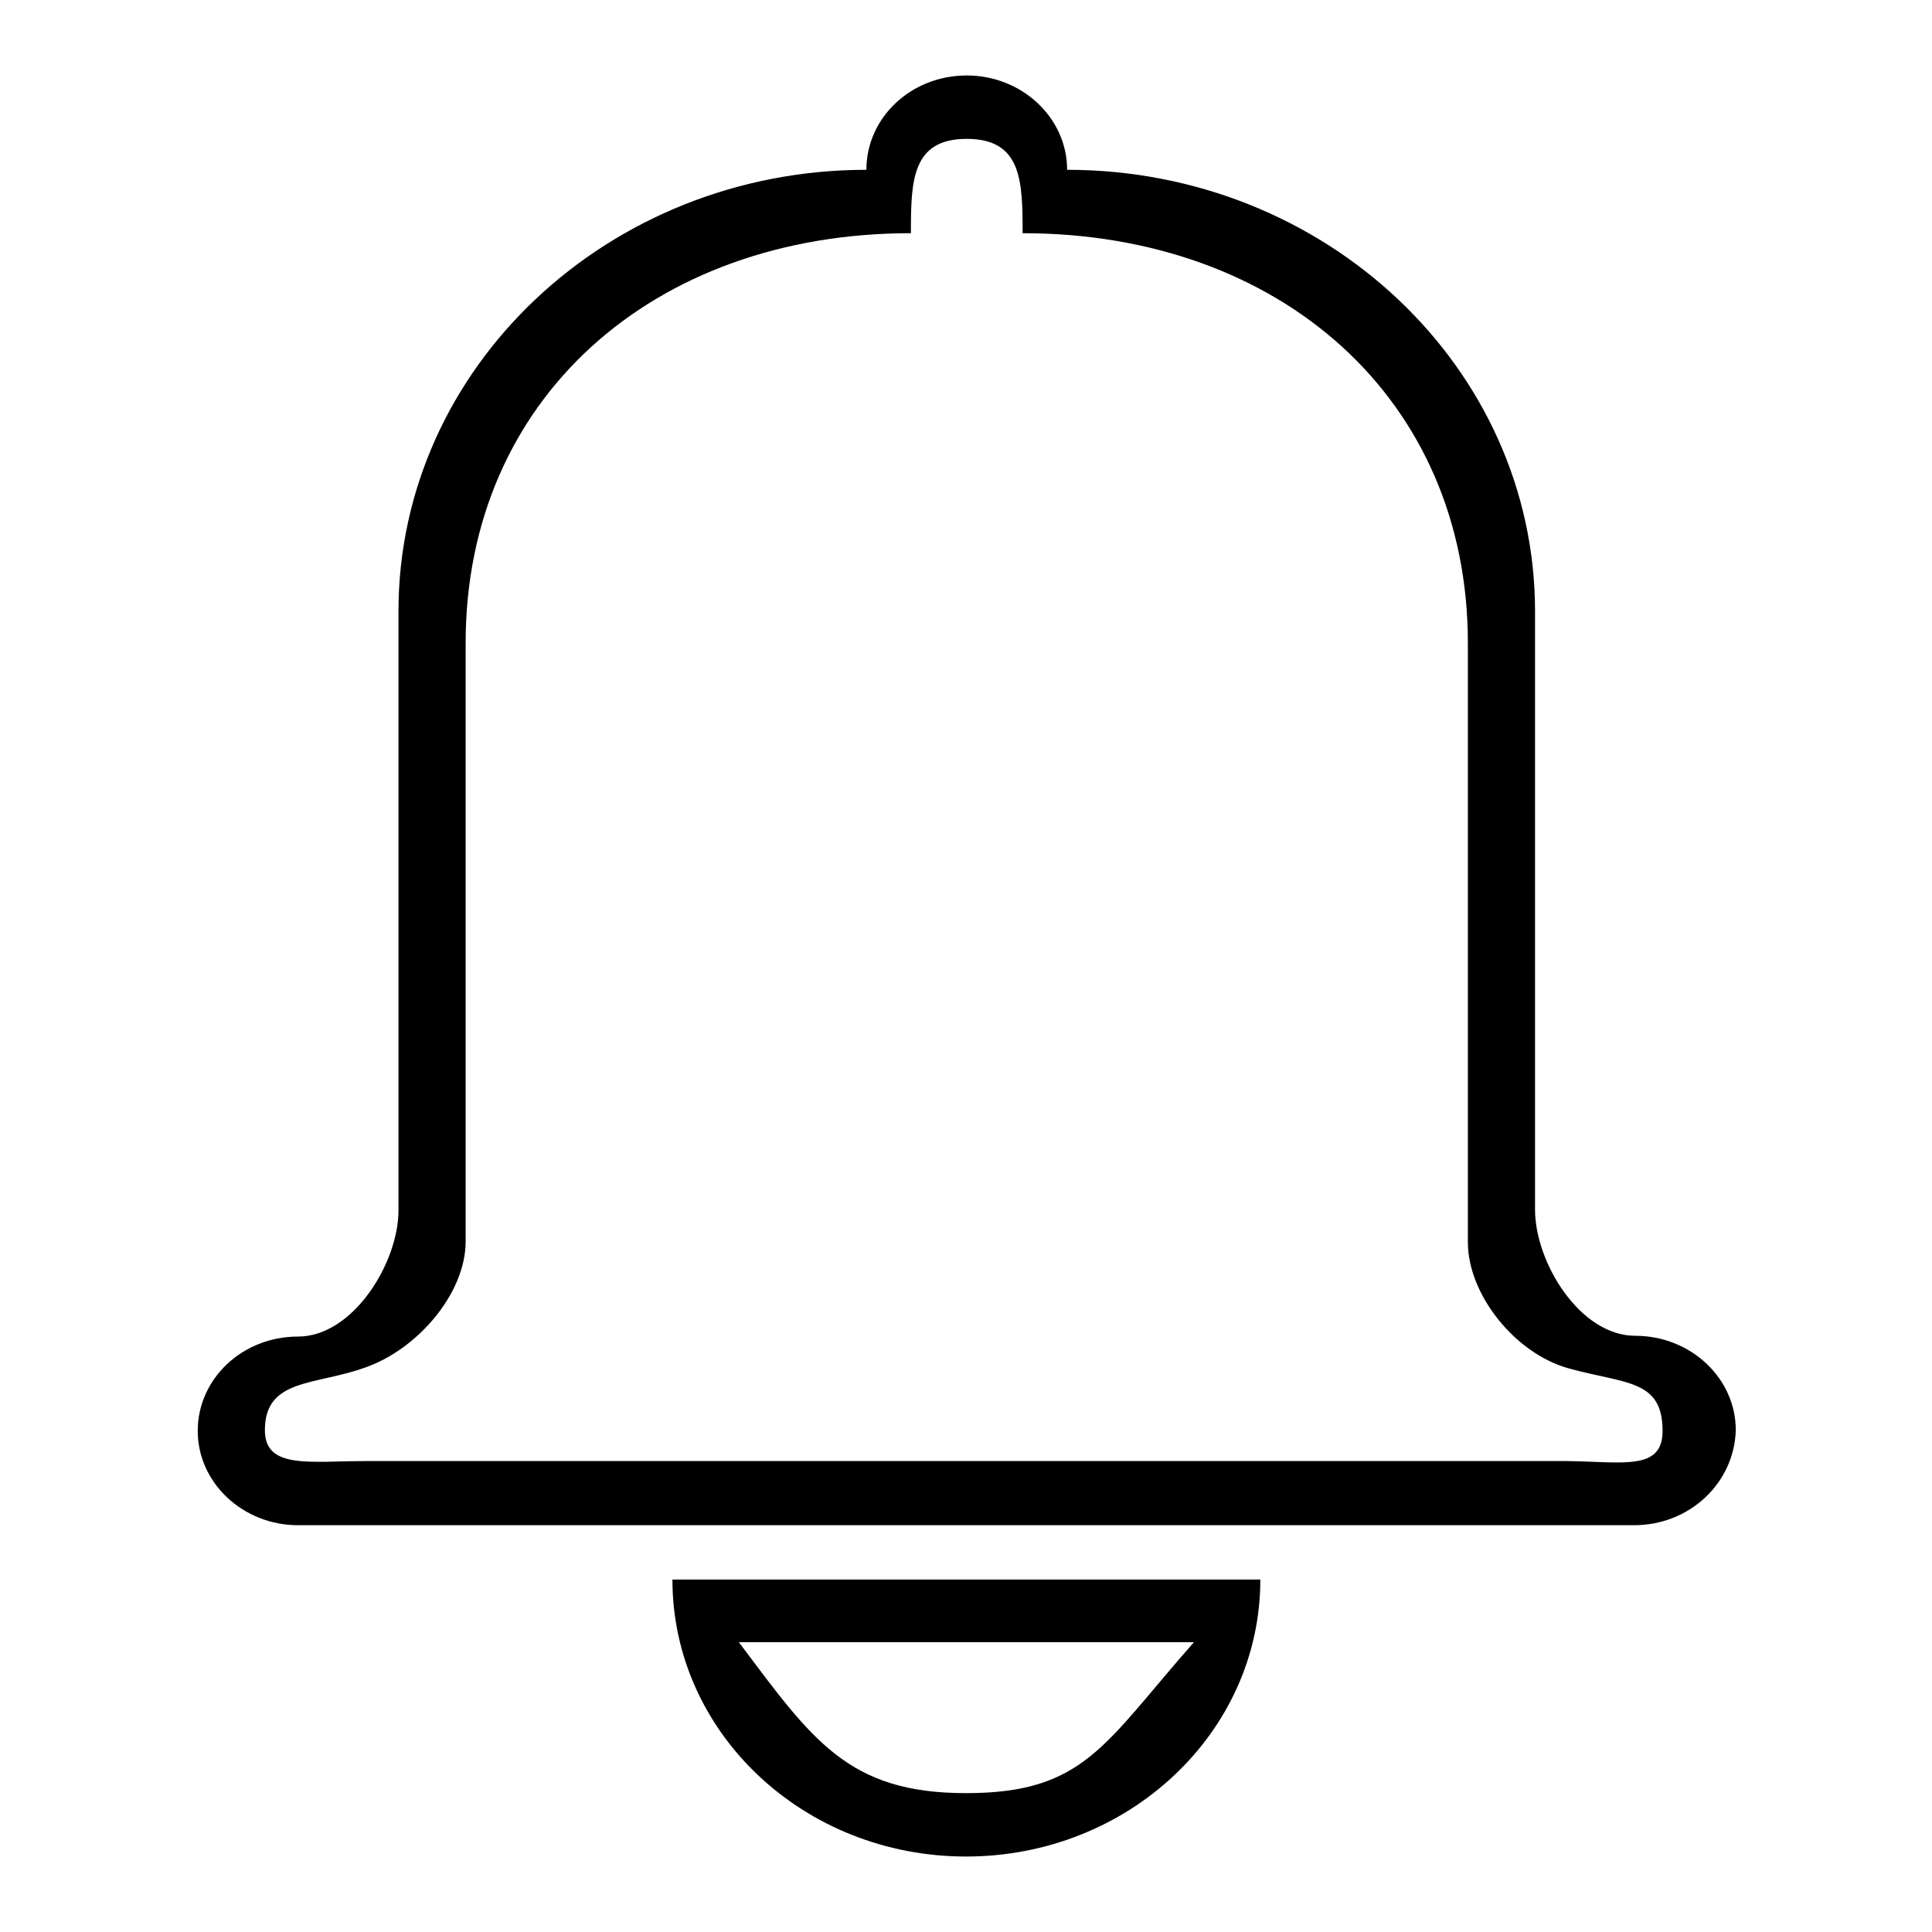
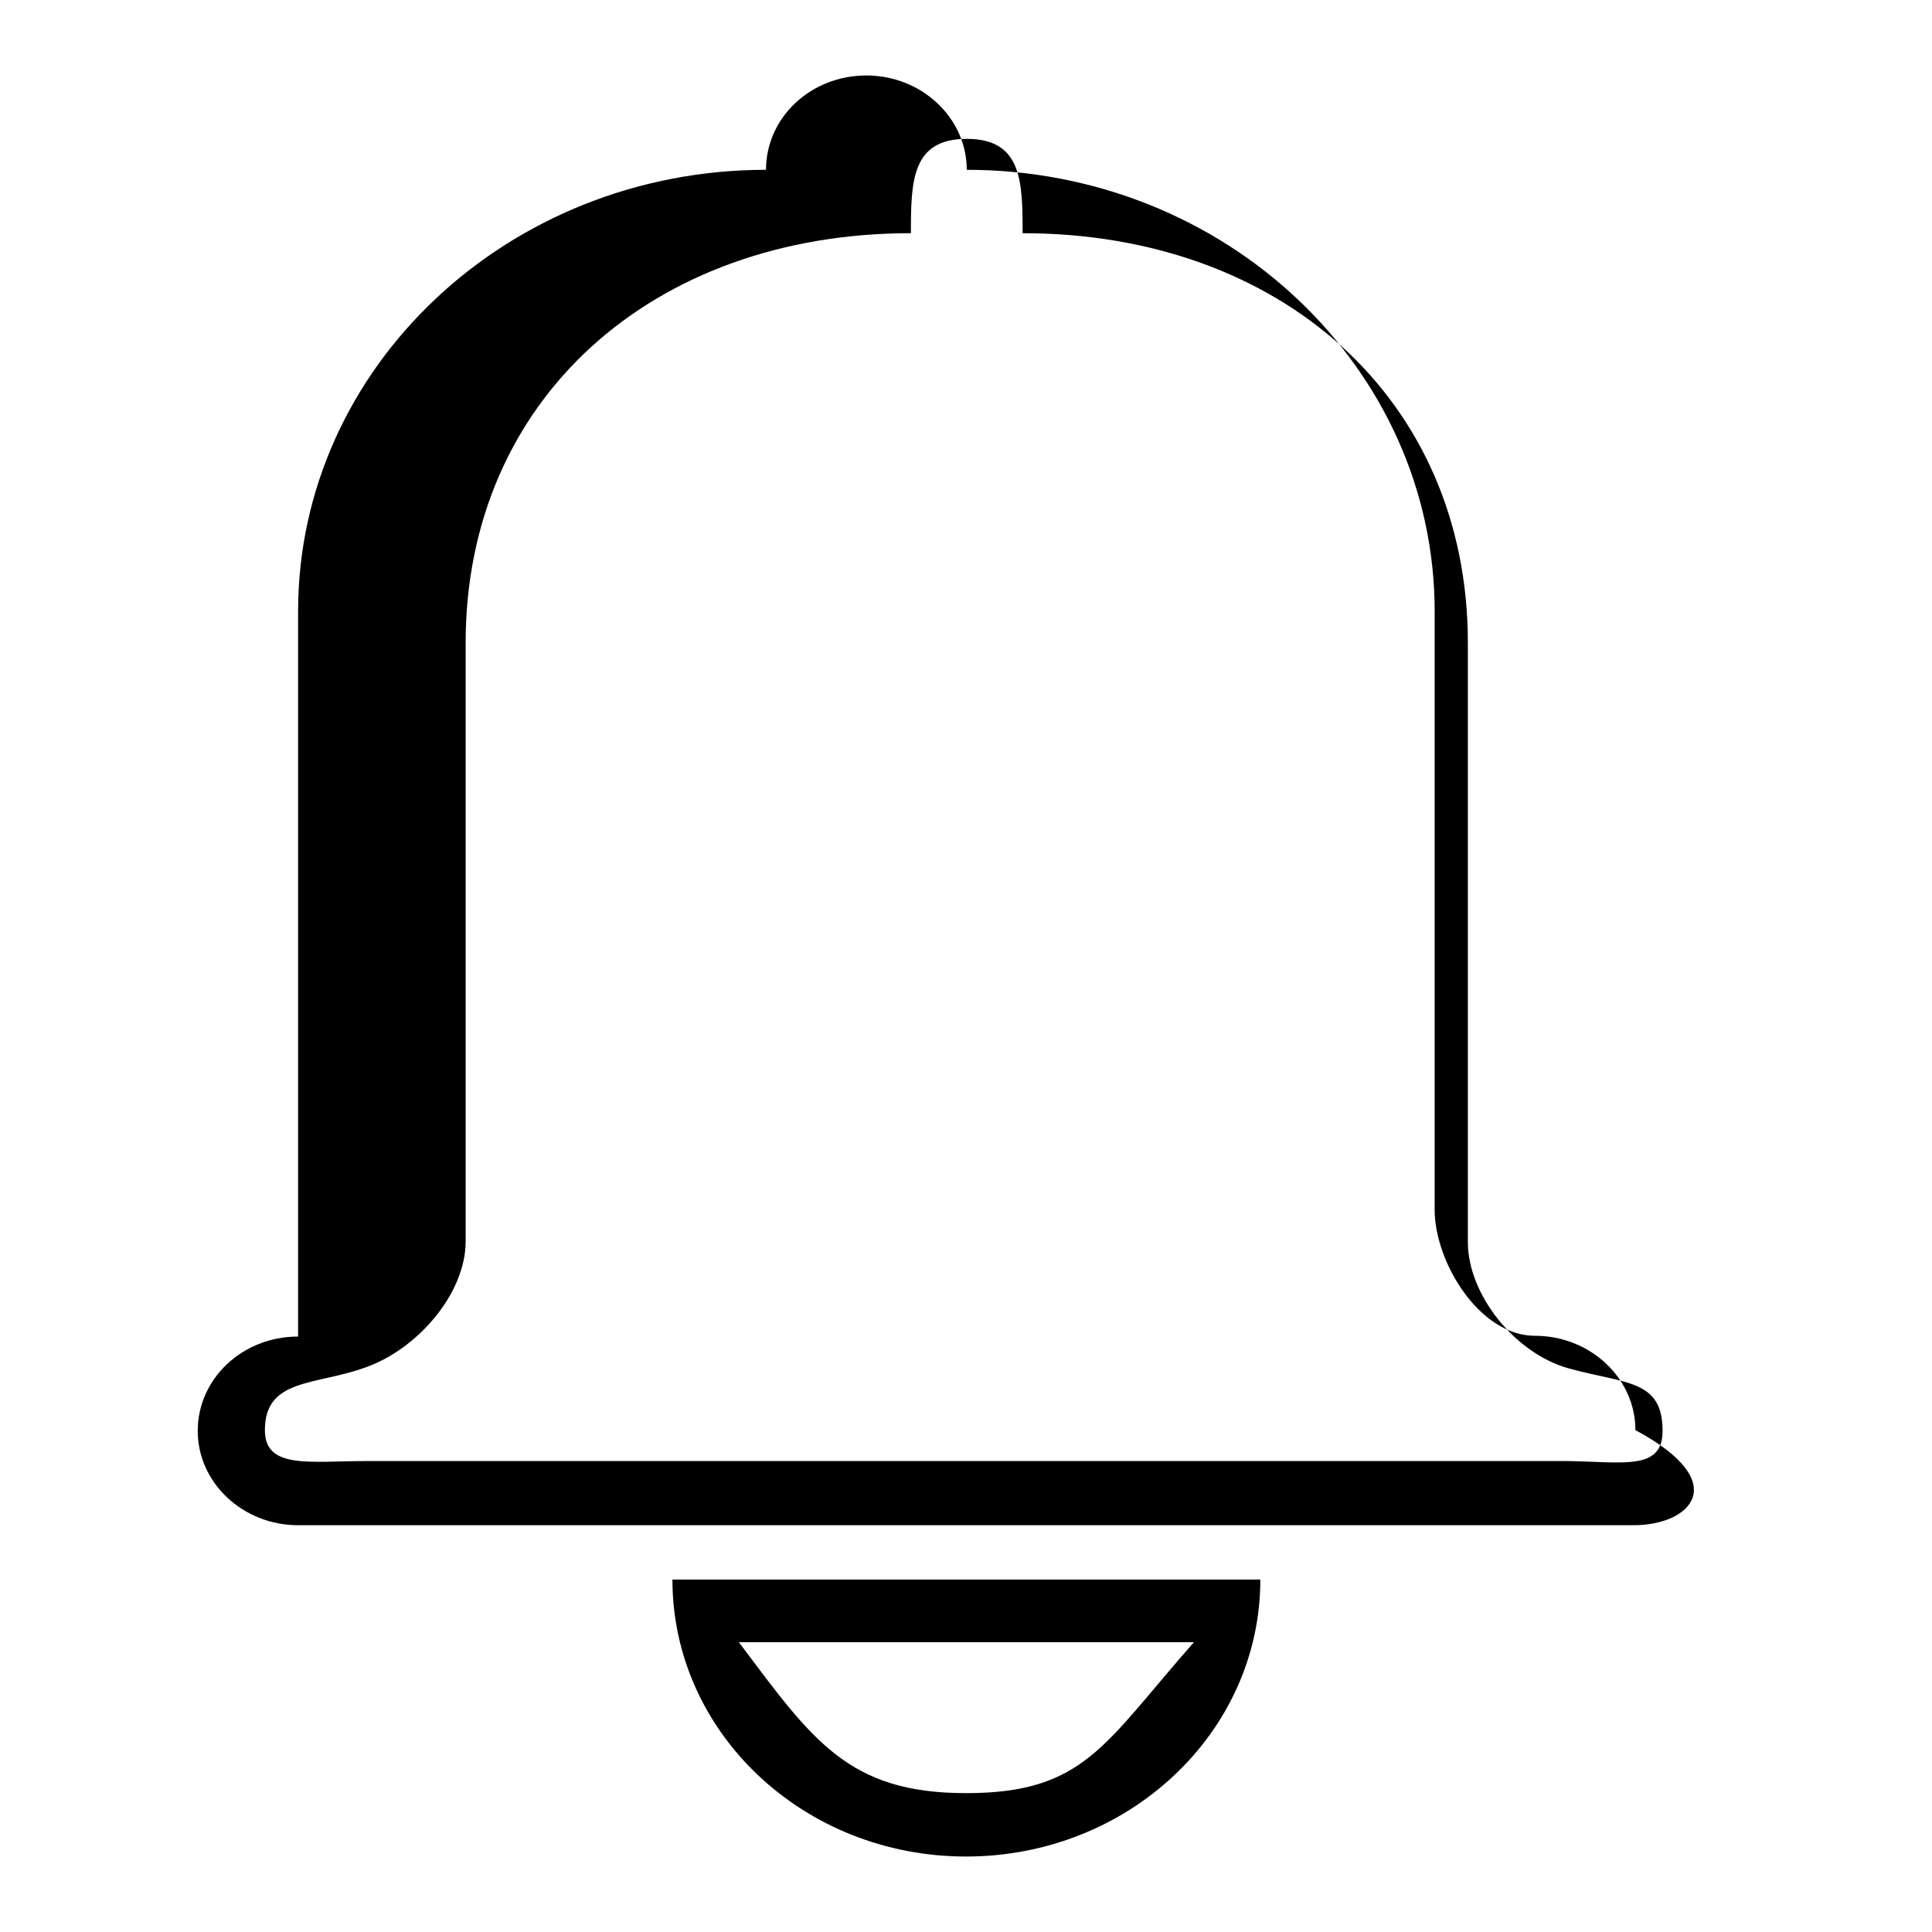
<svg xmlns="http://www.w3.org/2000/svg" version="1.1" x="0px" y="0px" viewBox="0 0 256 256" enable-background="new 0 0 256 256" xml:space="preserve">
  <g>
    <g>
-       <path fill="#000000" d="M216.5,202.1h-177c-7.3,0-13.3-5.6-13.3-12.5c0-6.9,5.9-12.5,13.3-12.5c7.3,0,13.3-9.8,13.3-16.7V81c0-32.3,27.8-58.5,62-58.5c0-6.9,5.9-12.5,13.3-12.5c7.3,0,13.3,5.6,13.3,12.5c34.2,0,62,26.2,62,58.5v79.3c0,6.9,5.9,16.7,13.3,16.7c7.3,0,13.3,5.6,13.3,12.5C229.8,196.5,223.9,202.1,216.5,202.1L216.5,202.1z M220.3,189.6c0-6.9-5-6.2-12.5-8.3c-7.1-2-13.3-9.8-13.3-16.7V85.2c0-32.3-24.8-54.3-59-54.3c0-6.9-0.1-12.5-7.4-12.5s-7.4,5.6-7.4,12.5c-34.2,0-59,22-59,54.3v79.3c0,6.9-6.4,14.3-13.3,16.7c-6.6,2.4-13.3,1.4-13.3,8.3c0,5.2,5.9,4.1,13.3,4.1h159.4C215.1,193.7,220.3,194.9,220.3,189.6L220.3,189.6z M128,246c-21.5,0-38.9-16.4-38.9-36.7H167C167,229.6,149.5,246,128,246L128,246z M128,237.6c15.7,0,18.3-6.5,30.2-20H97.9C107.6,230.5,112.3,237.6,128,237.6L128,237.6z" />
+       <path fill="#000000" d="M216.5,202.1h-177c-7.3,0-13.3-5.6-13.3-12.5c0-6.9,5.9-12.5,13.3-12.5V81c0-32.3,27.8-58.5,62-58.5c0-6.9,5.9-12.5,13.3-12.5c7.3,0,13.3,5.6,13.3,12.5c34.2,0,62,26.2,62,58.5v79.3c0,6.9,5.9,16.7,13.3,16.7c7.3,0,13.3,5.6,13.3,12.5C229.8,196.5,223.9,202.1,216.5,202.1L216.5,202.1z M220.3,189.6c0-6.9-5-6.2-12.5-8.3c-7.1-2-13.3-9.8-13.3-16.7V85.2c0-32.3-24.8-54.3-59-54.3c0-6.9-0.1-12.5-7.4-12.5s-7.4,5.6-7.4,12.5c-34.2,0-59,22-59,54.3v79.3c0,6.9-6.4,14.3-13.3,16.7c-6.6,2.4-13.3,1.4-13.3,8.3c0,5.2,5.9,4.1,13.3,4.1h159.4C215.1,193.7,220.3,194.9,220.3,189.6L220.3,189.6z M128,246c-21.5,0-38.9-16.4-38.9-36.7H167C167,229.6,149.5,246,128,246L128,246z M128,237.6c15.7,0,18.3-6.5,30.2-20H97.9C107.6,230.5,112.3,237.6,128,237.6L128,237.6z" />
    </g>
  </g>
</svg>